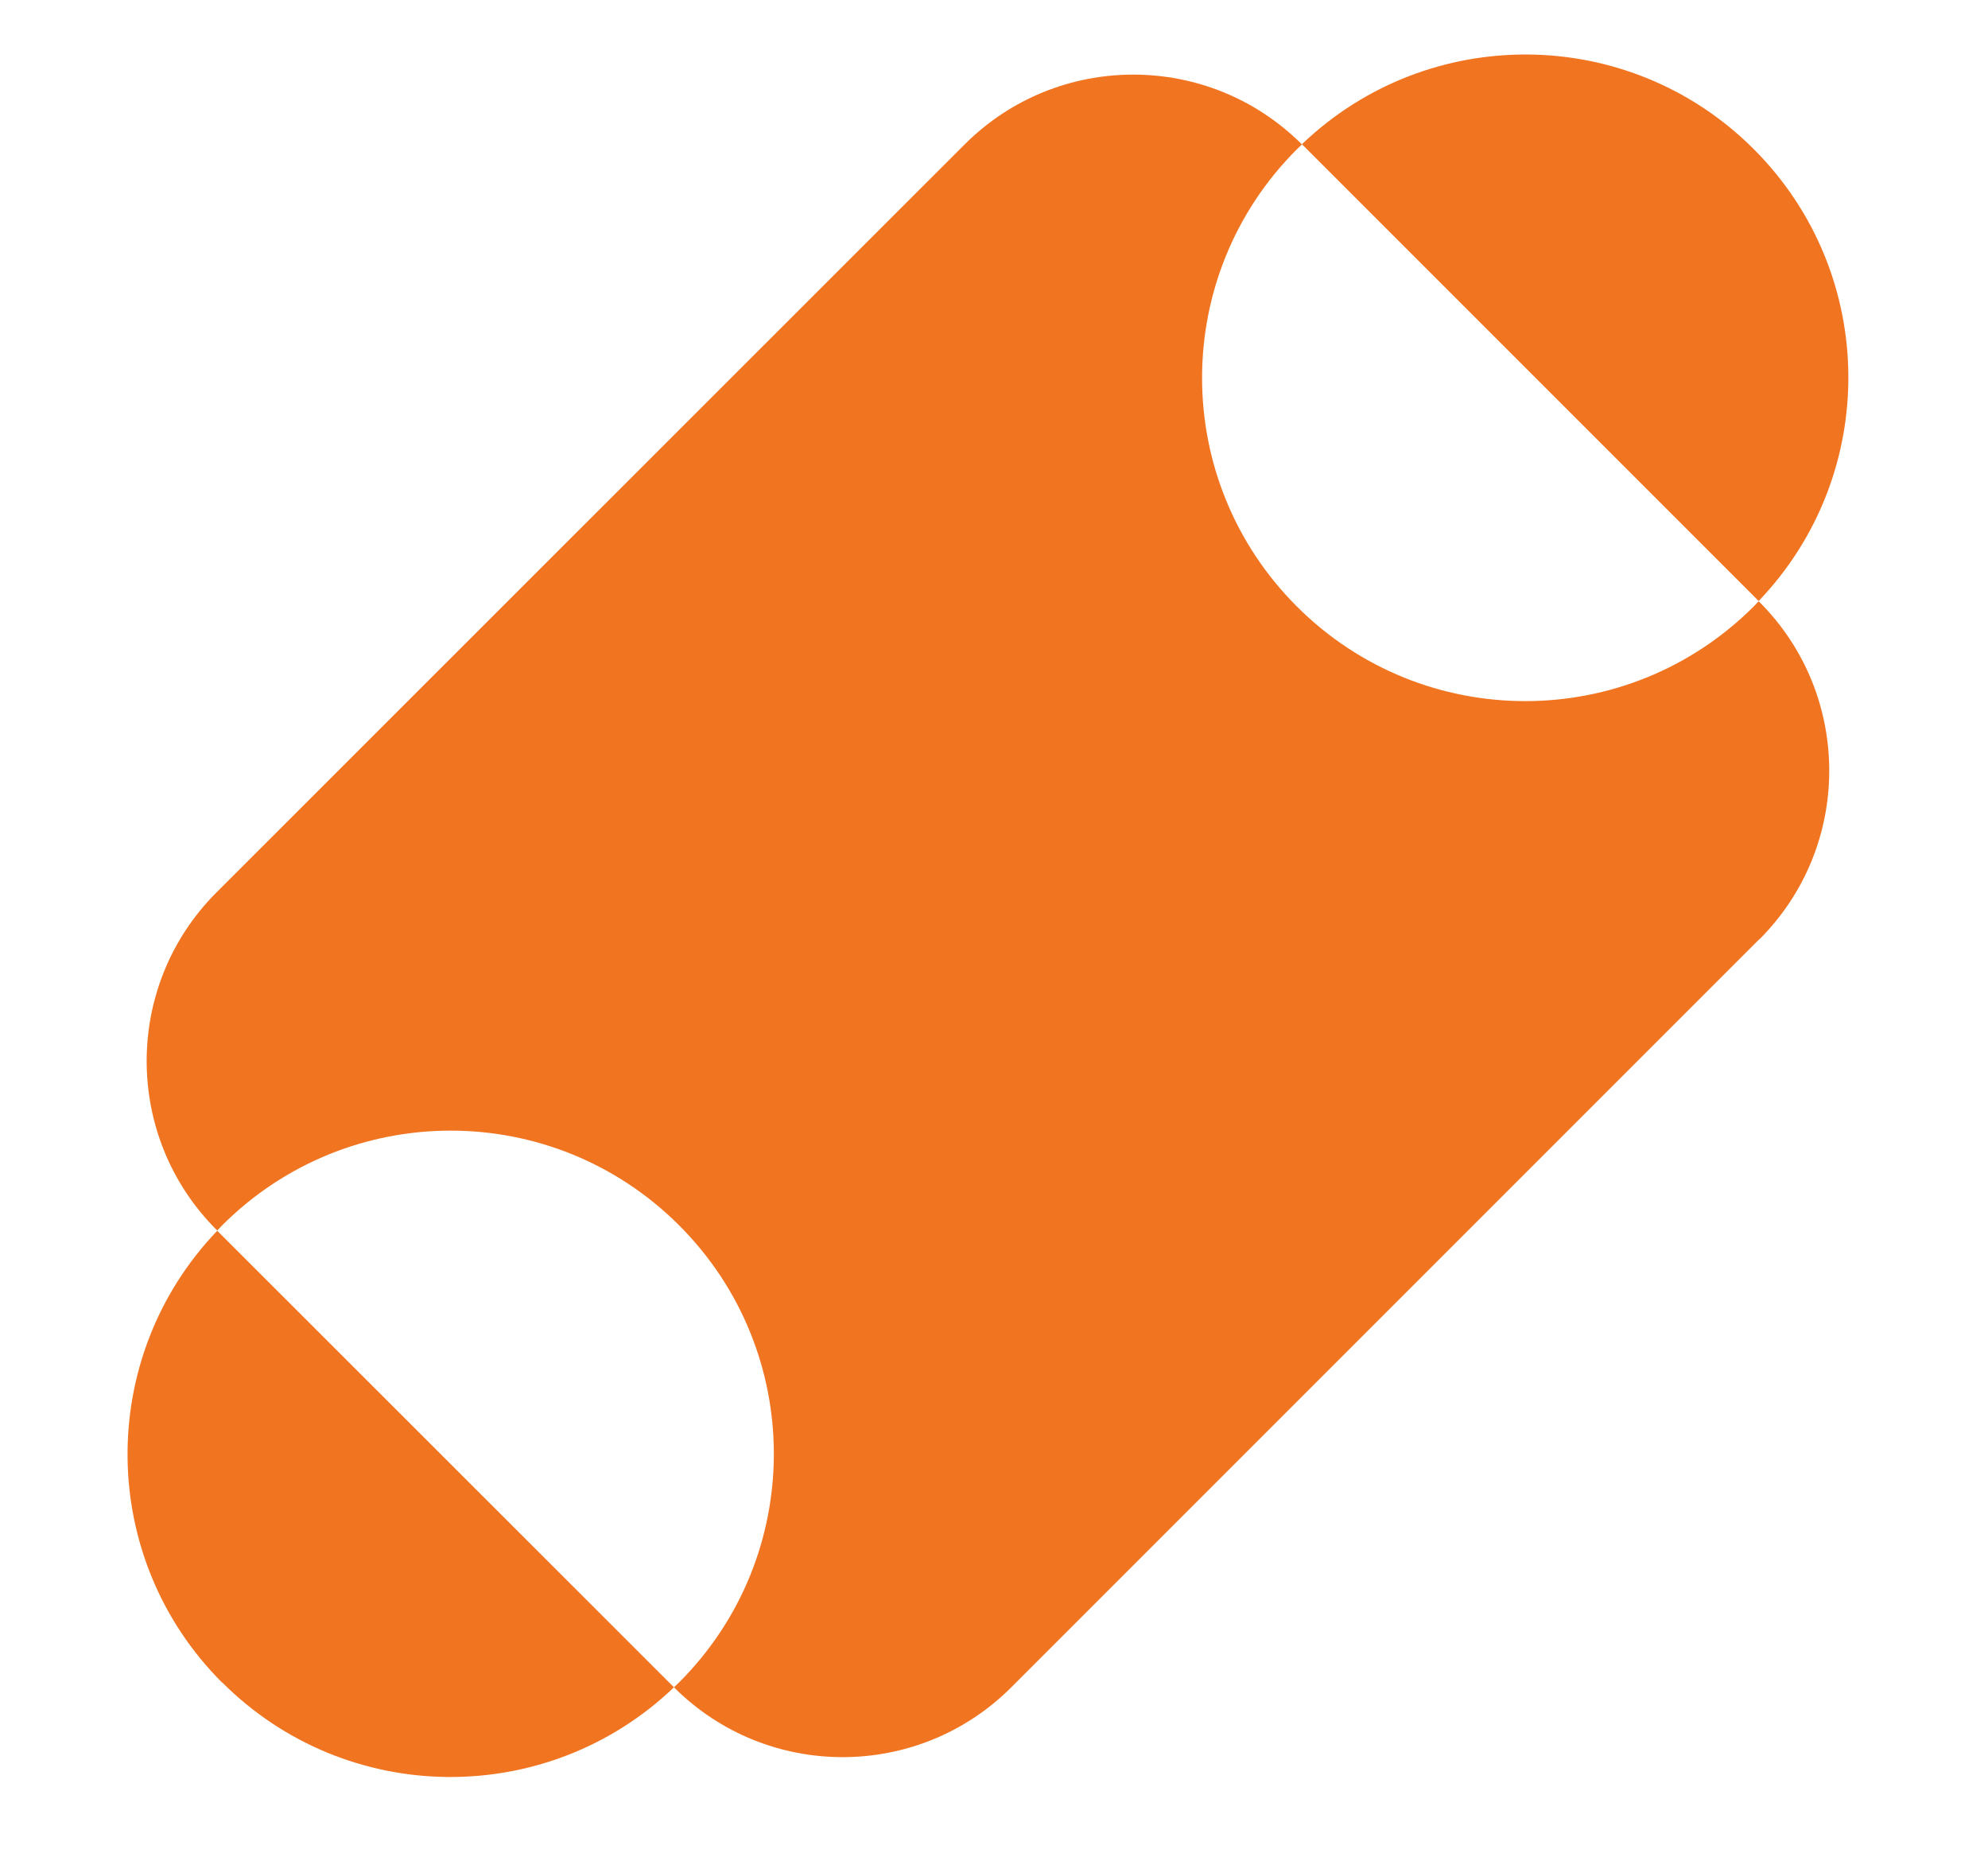
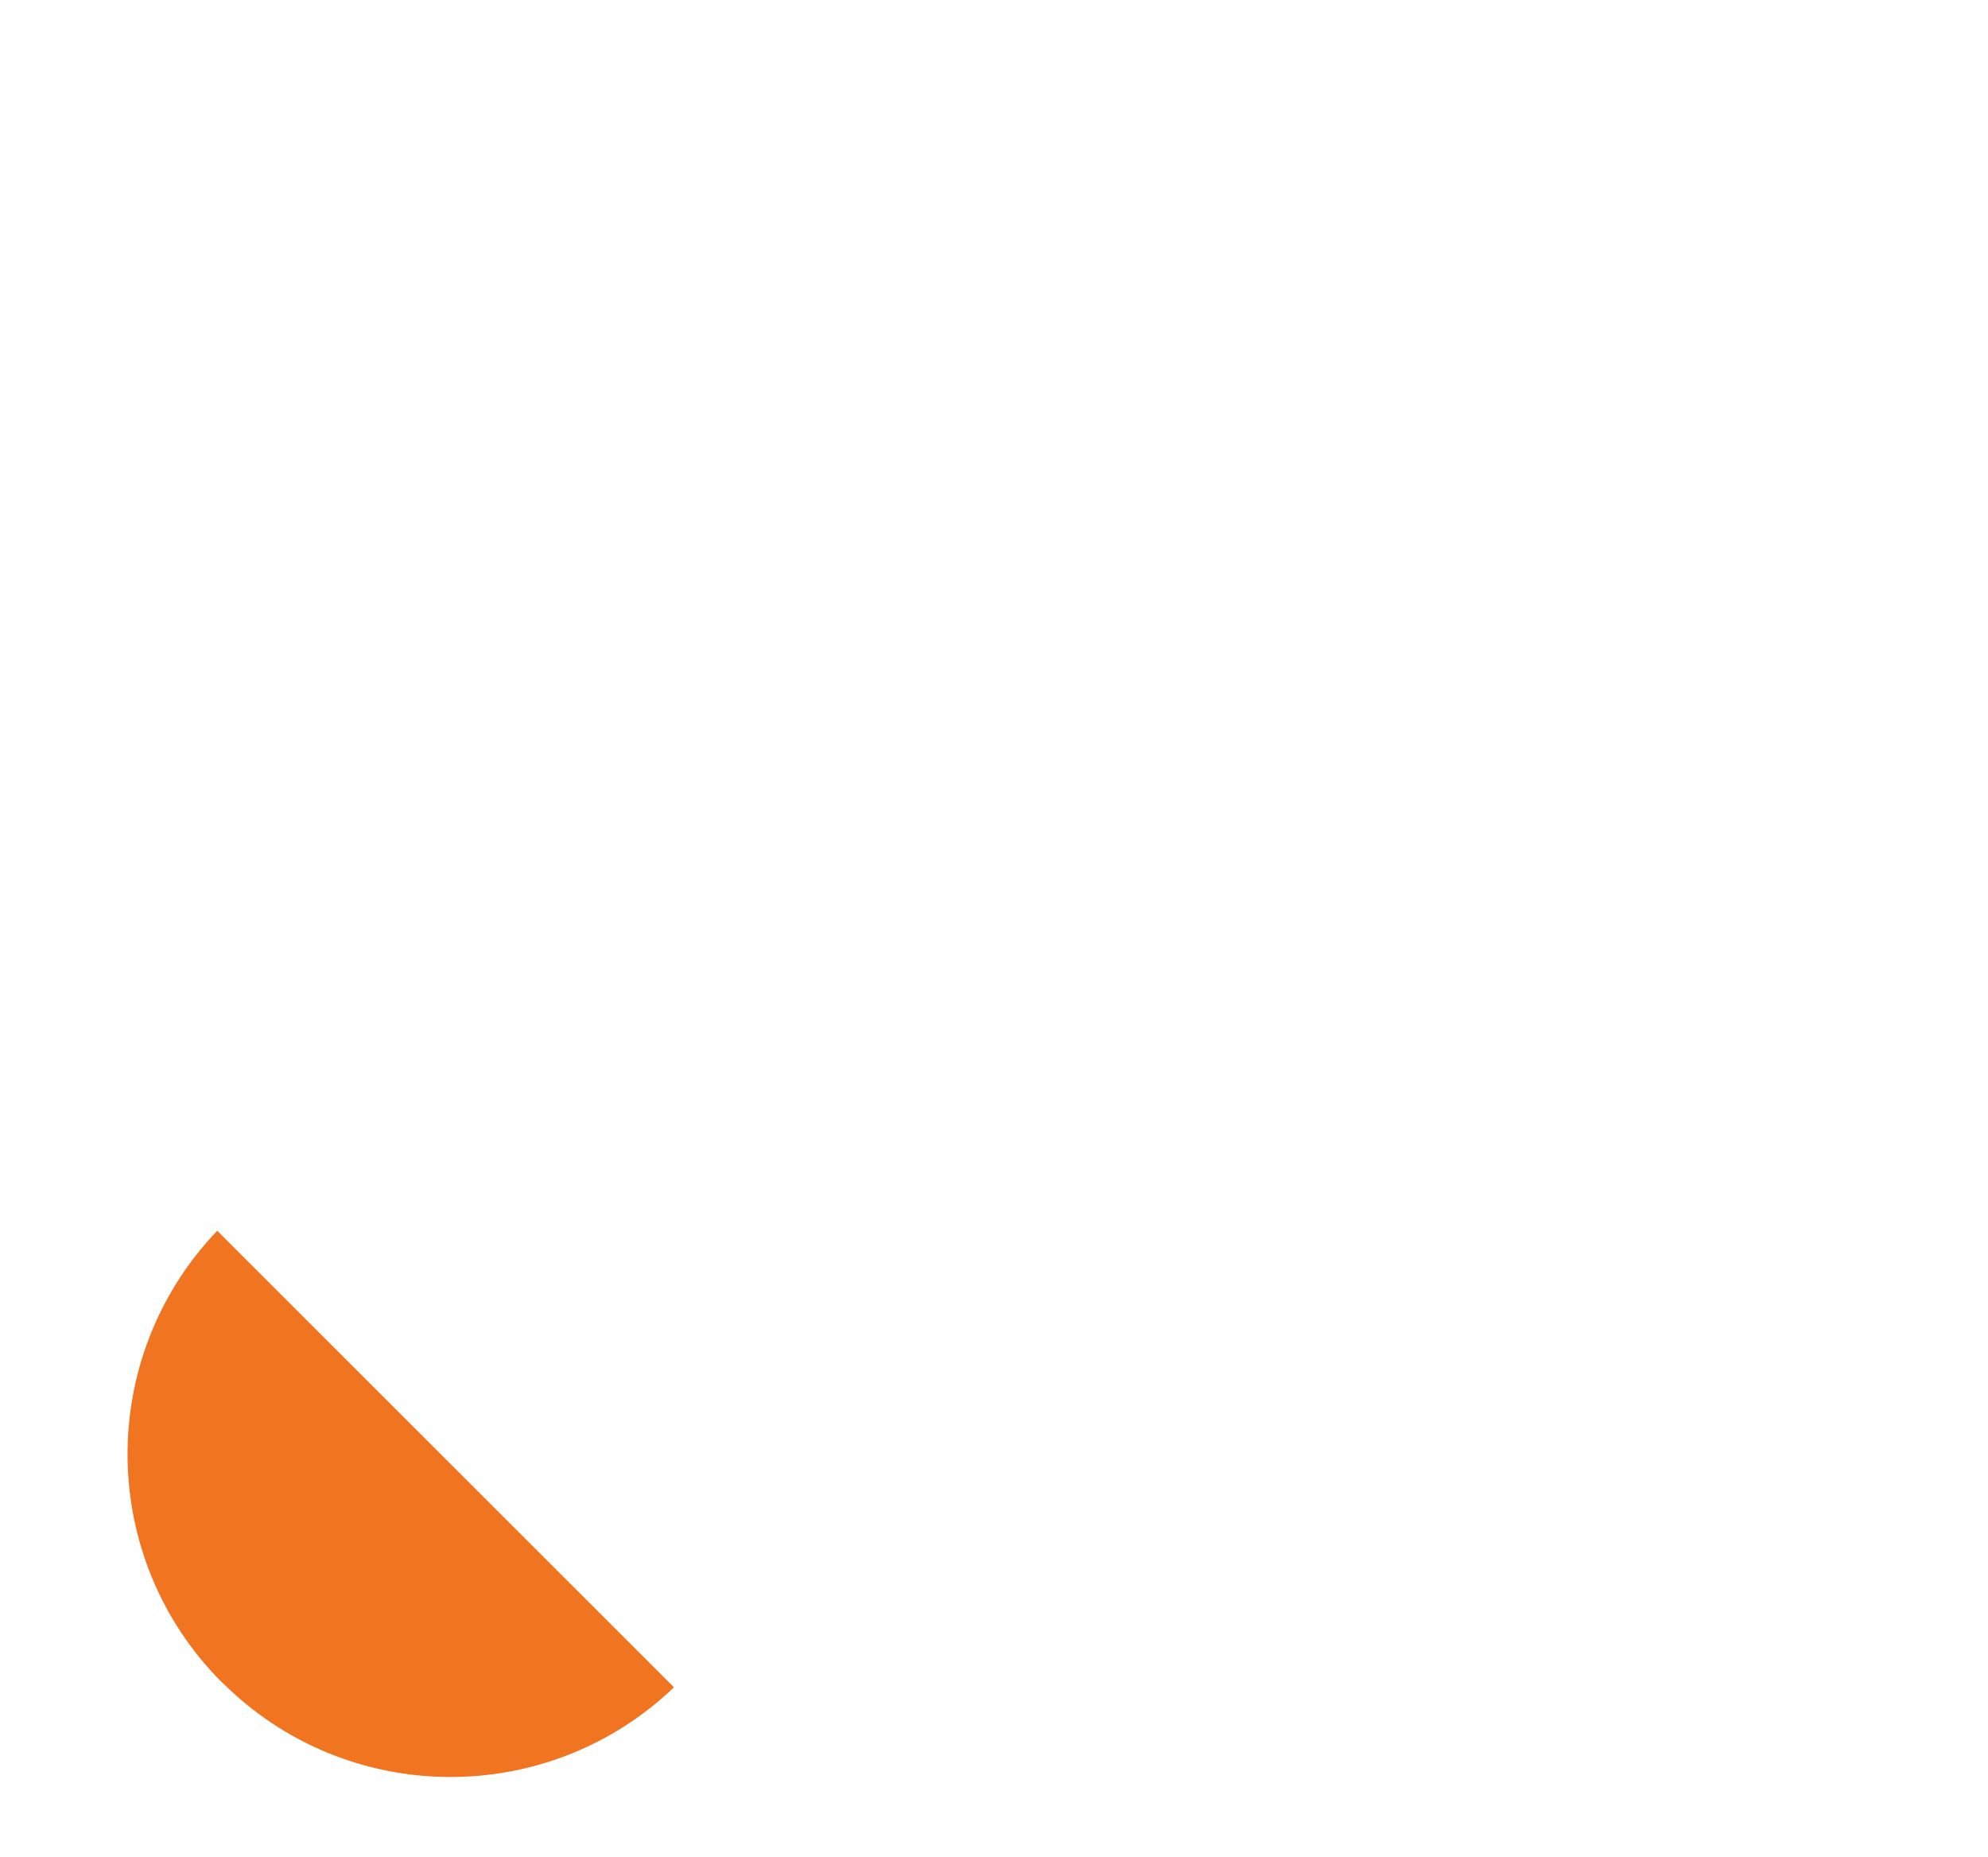
<svg xmlns="http://www.w3.org/2000/svg" id="Layer_2" data-name="Layer 2" viewBox="0 0.849 80.916 75.567">
  <defs>
    <style>
      .cls-1 {
        fill: #4b6675;
      }

      .cls-1, .cls-2 {
        stroke-width: 0px;
      }

      .cls-2 {
        fill: #f17421;
      }
    </style>
  </defs>
  <g id="Layer_1-2" data-name="Layer 1" transform="matrix(1, 0, 0, 1, 4.956, 2.124)">
    <g>
      <g>
        <g />
      </g>
      <g transform="matrix(1, 0, 0, 1, 0.236, 0.944)">
-         <path class="cls-2" d="M66.42,36.01c3.79-3.79,3.79-9.94,0-13.73l-.03-.03c-.07.07-.13.14-.2.21-5.14,5.14-13.46,5.14-18.6,0-5.14-5.14-5.14-13.46,0-18.6.07-.07.14-.13.21-.2h0c-3.79-3.79-9.94-3.79-13.73,0L3.62,34.1c-3.79,3.79-3.79,9.94,0,13.73l.03.03c.07-.07.13-.14.2-.21,5.14-5.14,13.46-5.14,18.6,0s5.14,13.46,0,18.6c-.07.07-.14.13-.21.2h0c3.79,3.79,9.94,3.79,13.73,0l30.44-30.44Z" />
        <path class="cls-2" d="M3.85,66.25c5.07,5.07,13.24,5.13,18.39.2L3.65,47.87c-4.93,5.15-4.87,13.32.2,18.39Z" />
-         <path class="cls-2" d="M66.19,3.85c-5.07-5.07-13.24-5.13-18.39-.2l18.59,18.59c4.93-5.15,4.87-13.32-.2-18.39Z" />
      </g>
    </g>
  </g>
</svg>